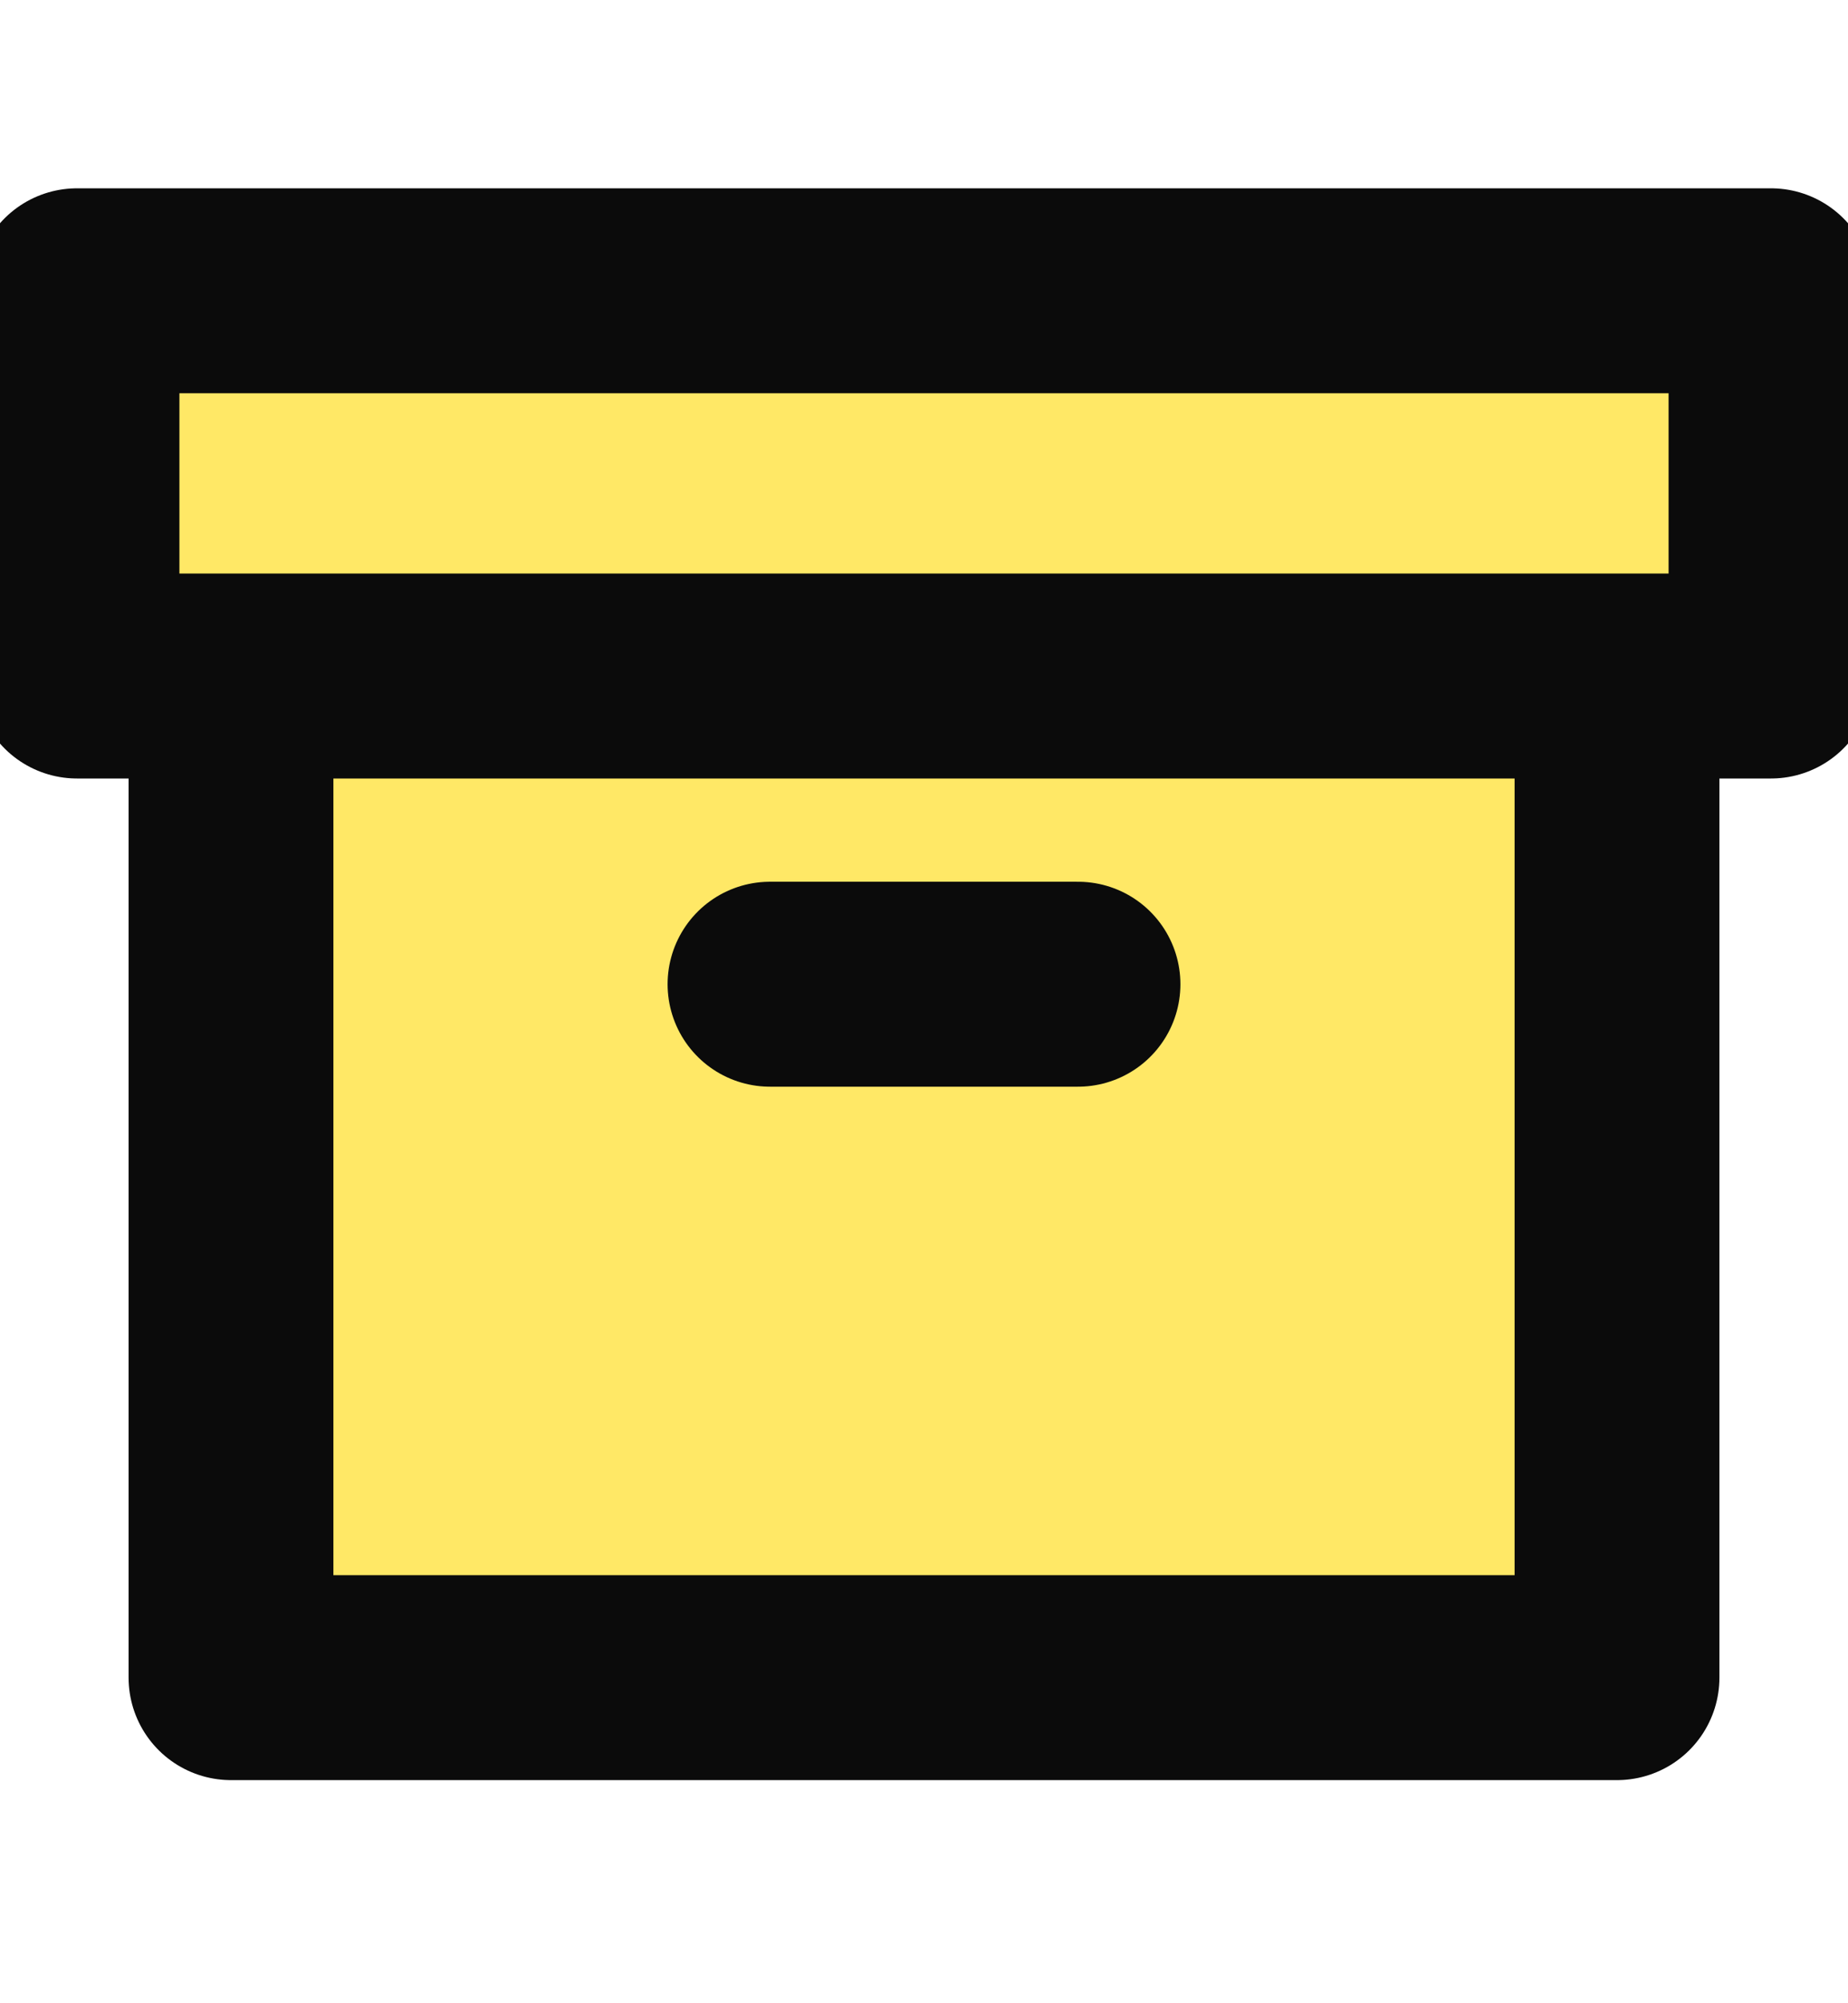
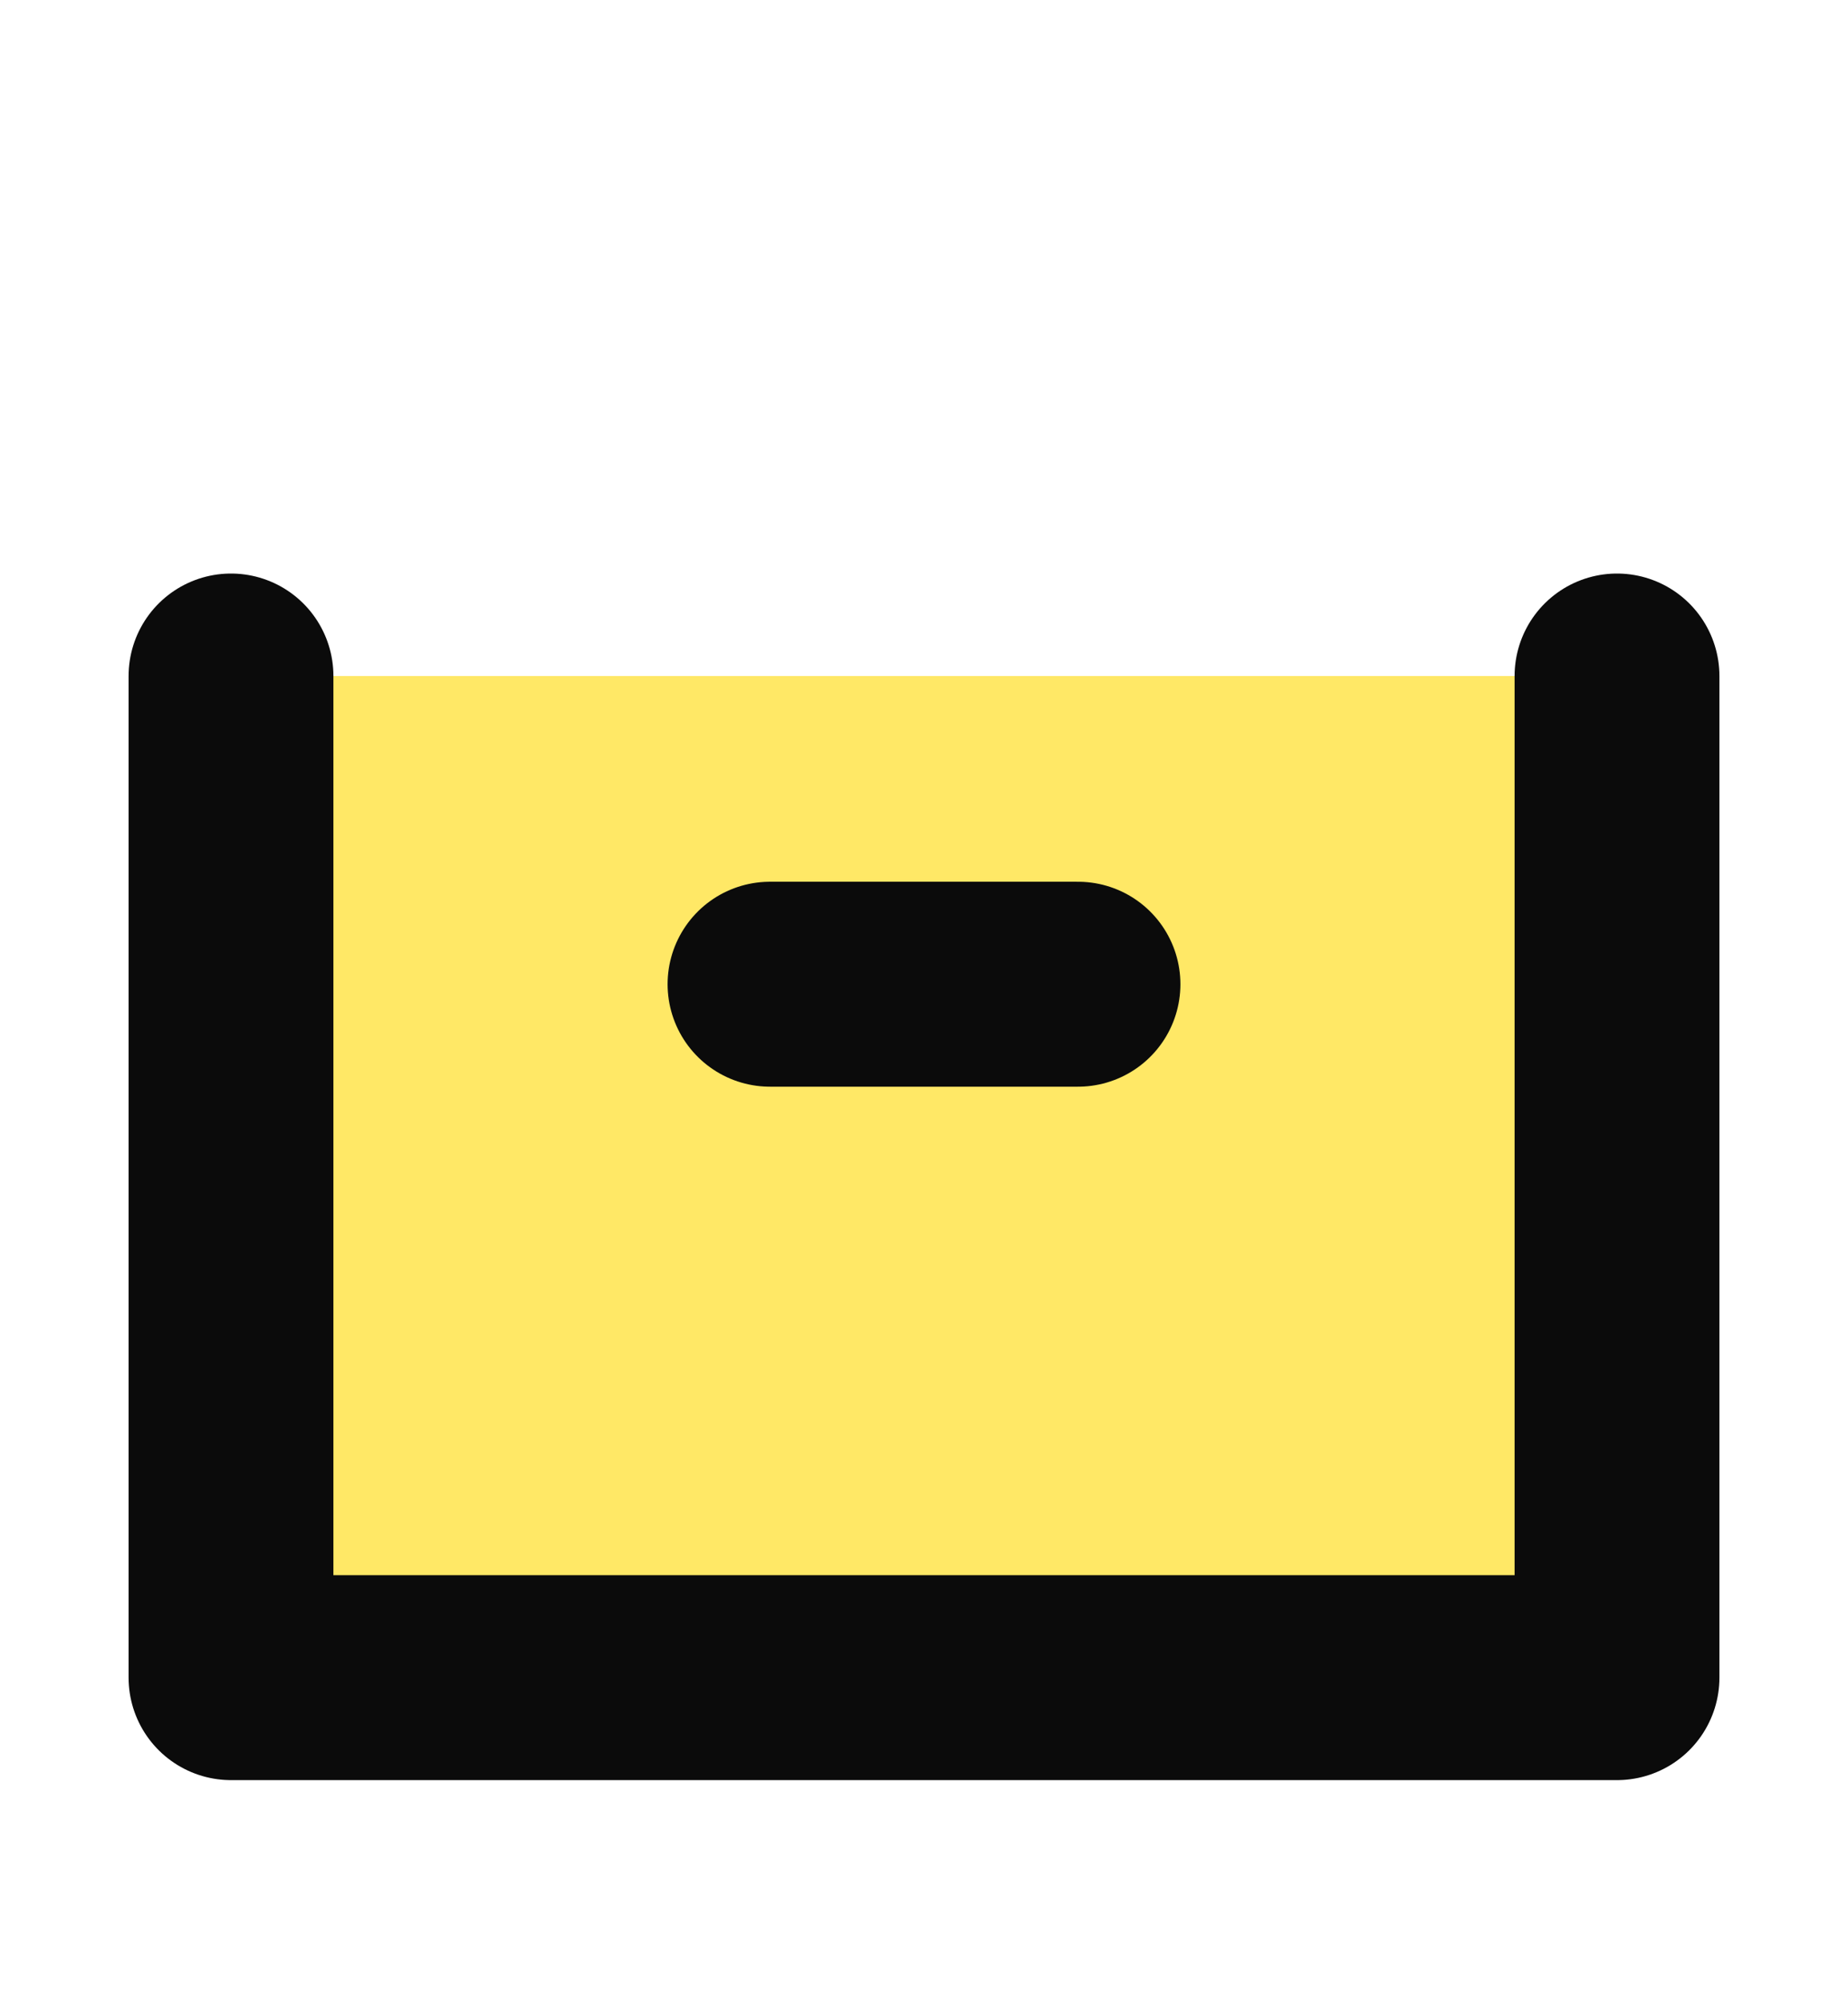
<svg xmlns="http://www.w3.org/2000/svg" width="12" height="13" viewBox="0 0 12 13" fill="none">
  <g clip-path="url(#clip0_32830_3965)">
    <path d="M10.5 4.387V10.887H1.5V4.387" fill="#FFE866" />
    <path d="M10.5 4.387V10.887H1.5V4.387" stroke="#0B0B0B" stroke-width="1.33" stroke-linecap="round" stroke-linejoin="round" />
-     <path d="M11.5 1.887H0.5V4.387H11.5V1.887Z" fill="#FFE866" stroke="#0B0B0B" stroke-width="1.33" stroke-linecap="round" stroke-linejoin="round" />
    <path d="M5 6.387H7" stroke="#0B0B0B" stroke-width="1.33" stroke-linecap="round" stroke-linejoin="round" />
  </g>
  <defs>
    <clipPath id="clip0_32830_3965">
      <rect width="12" height="12" fill="white" transform="translate(0 0.387)" />
    </clipPath>
  </defs>
</svg>